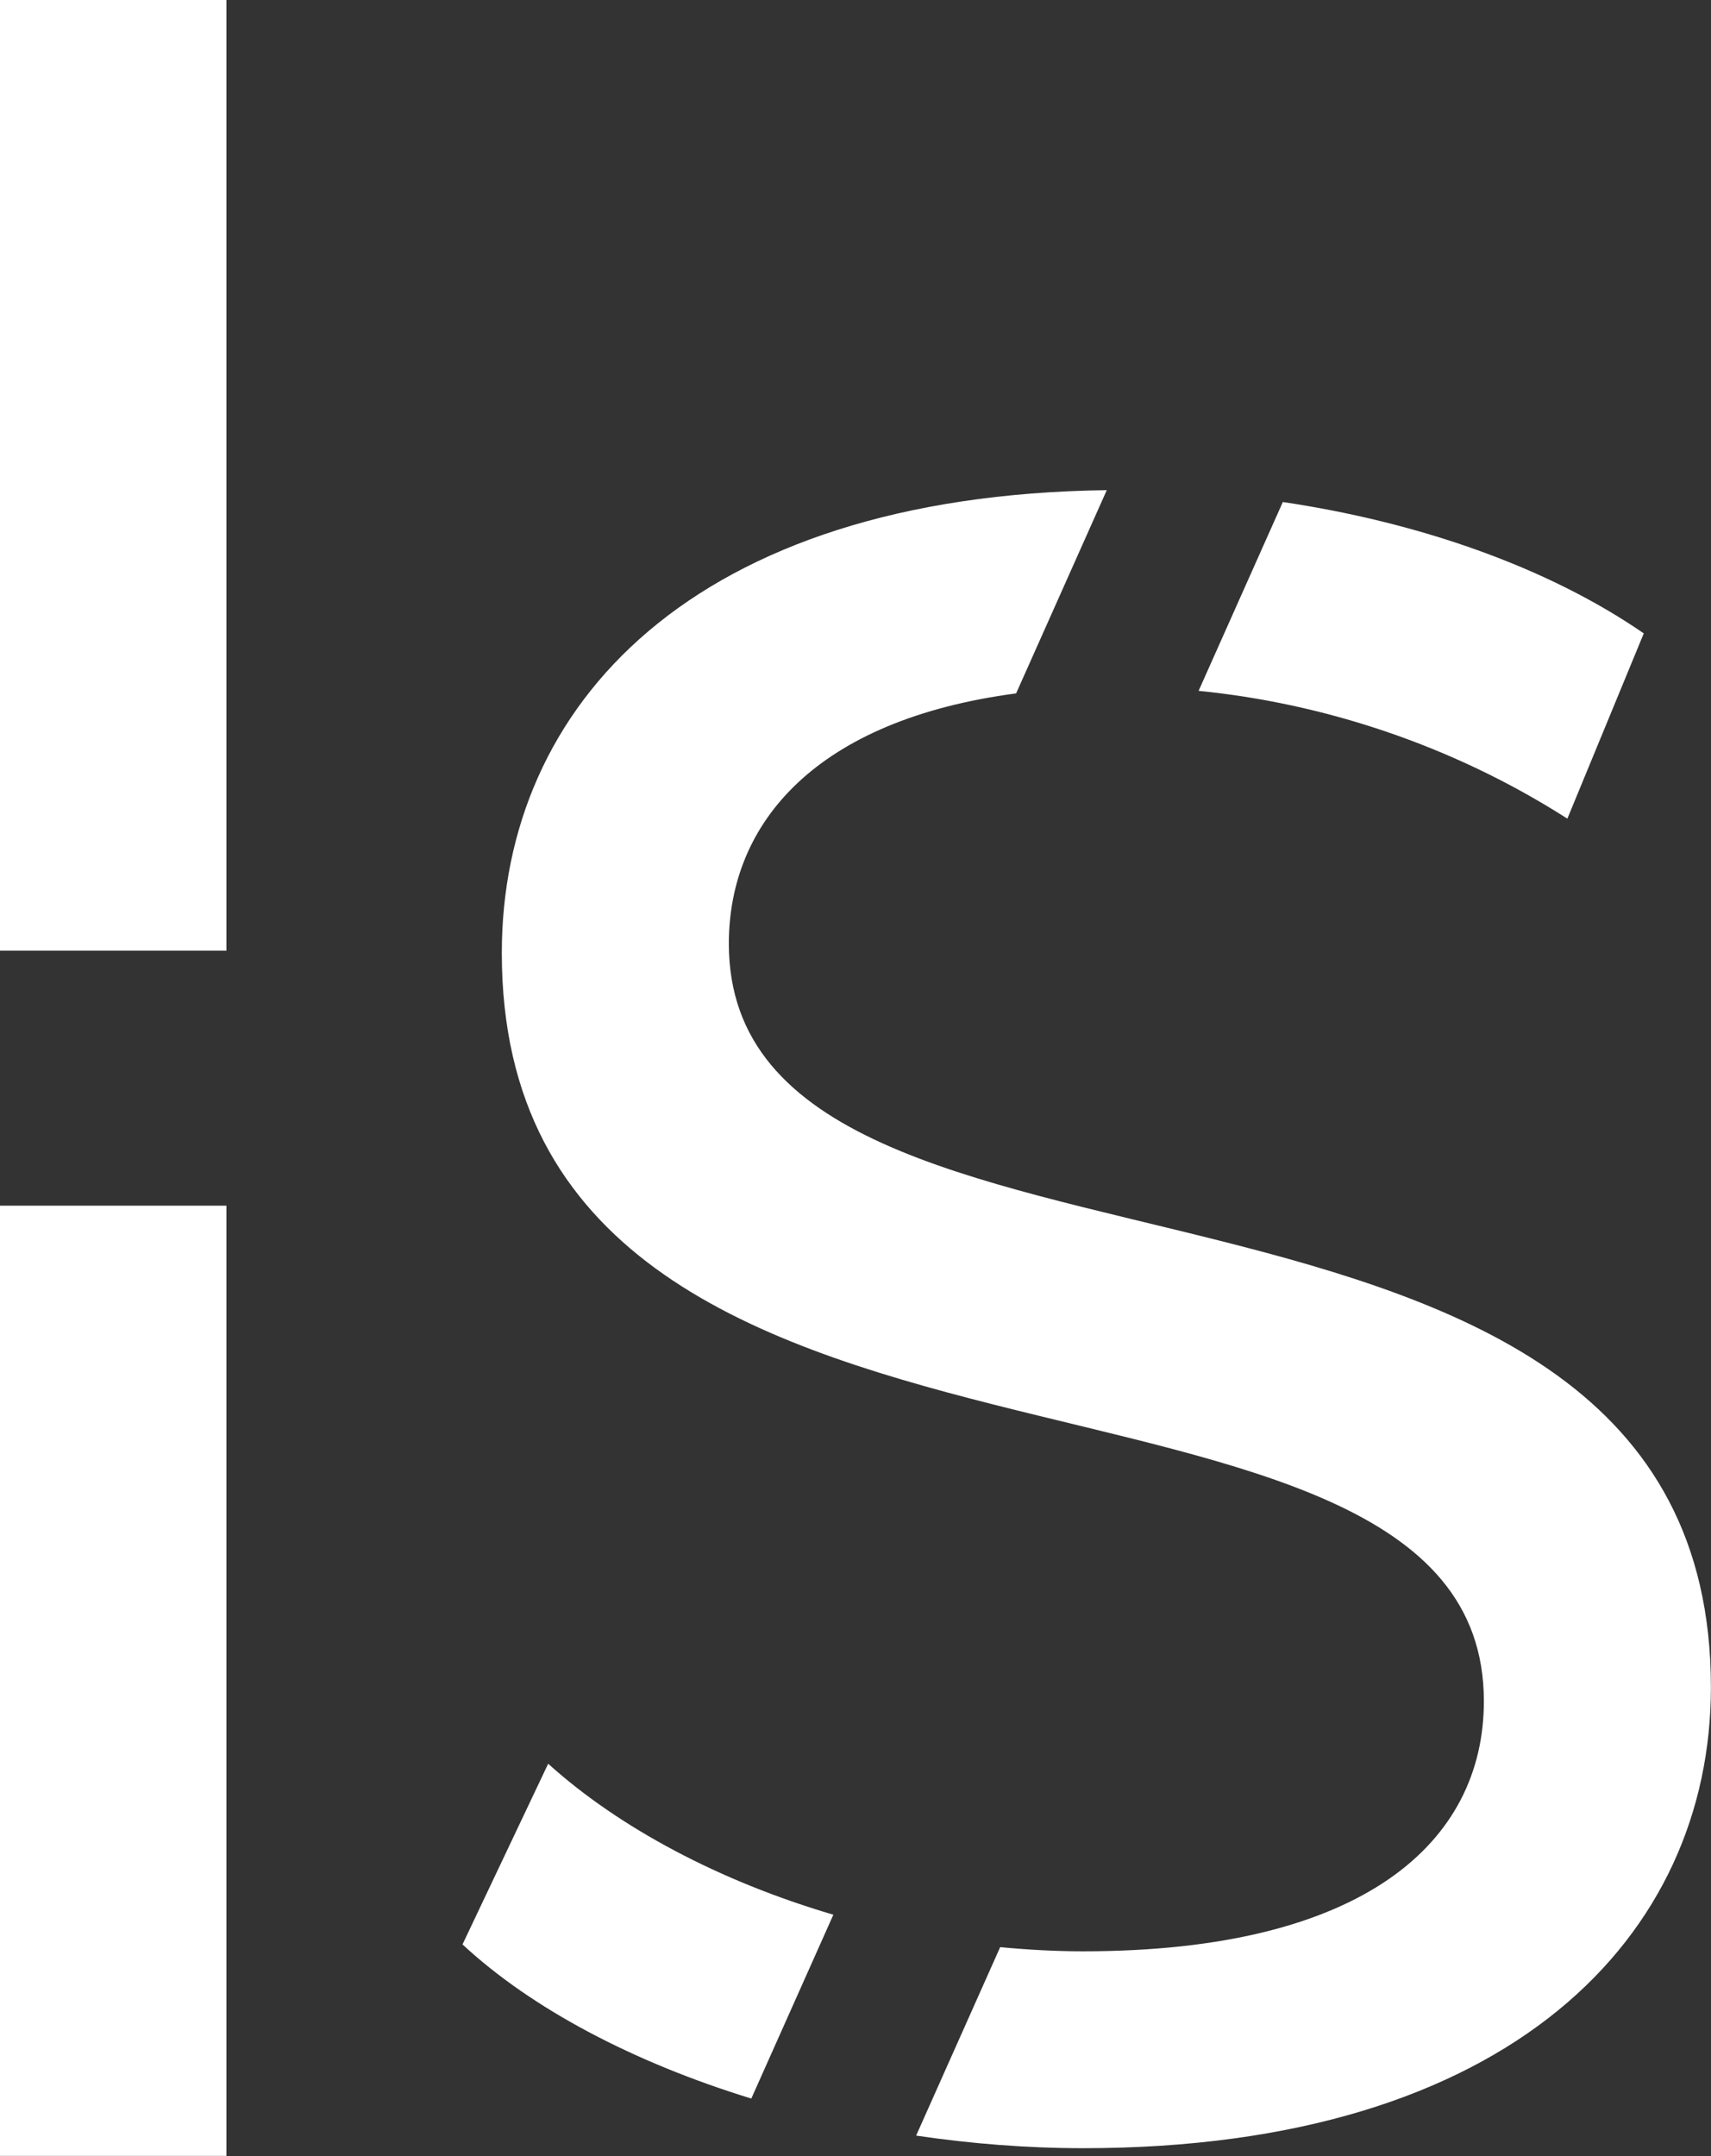
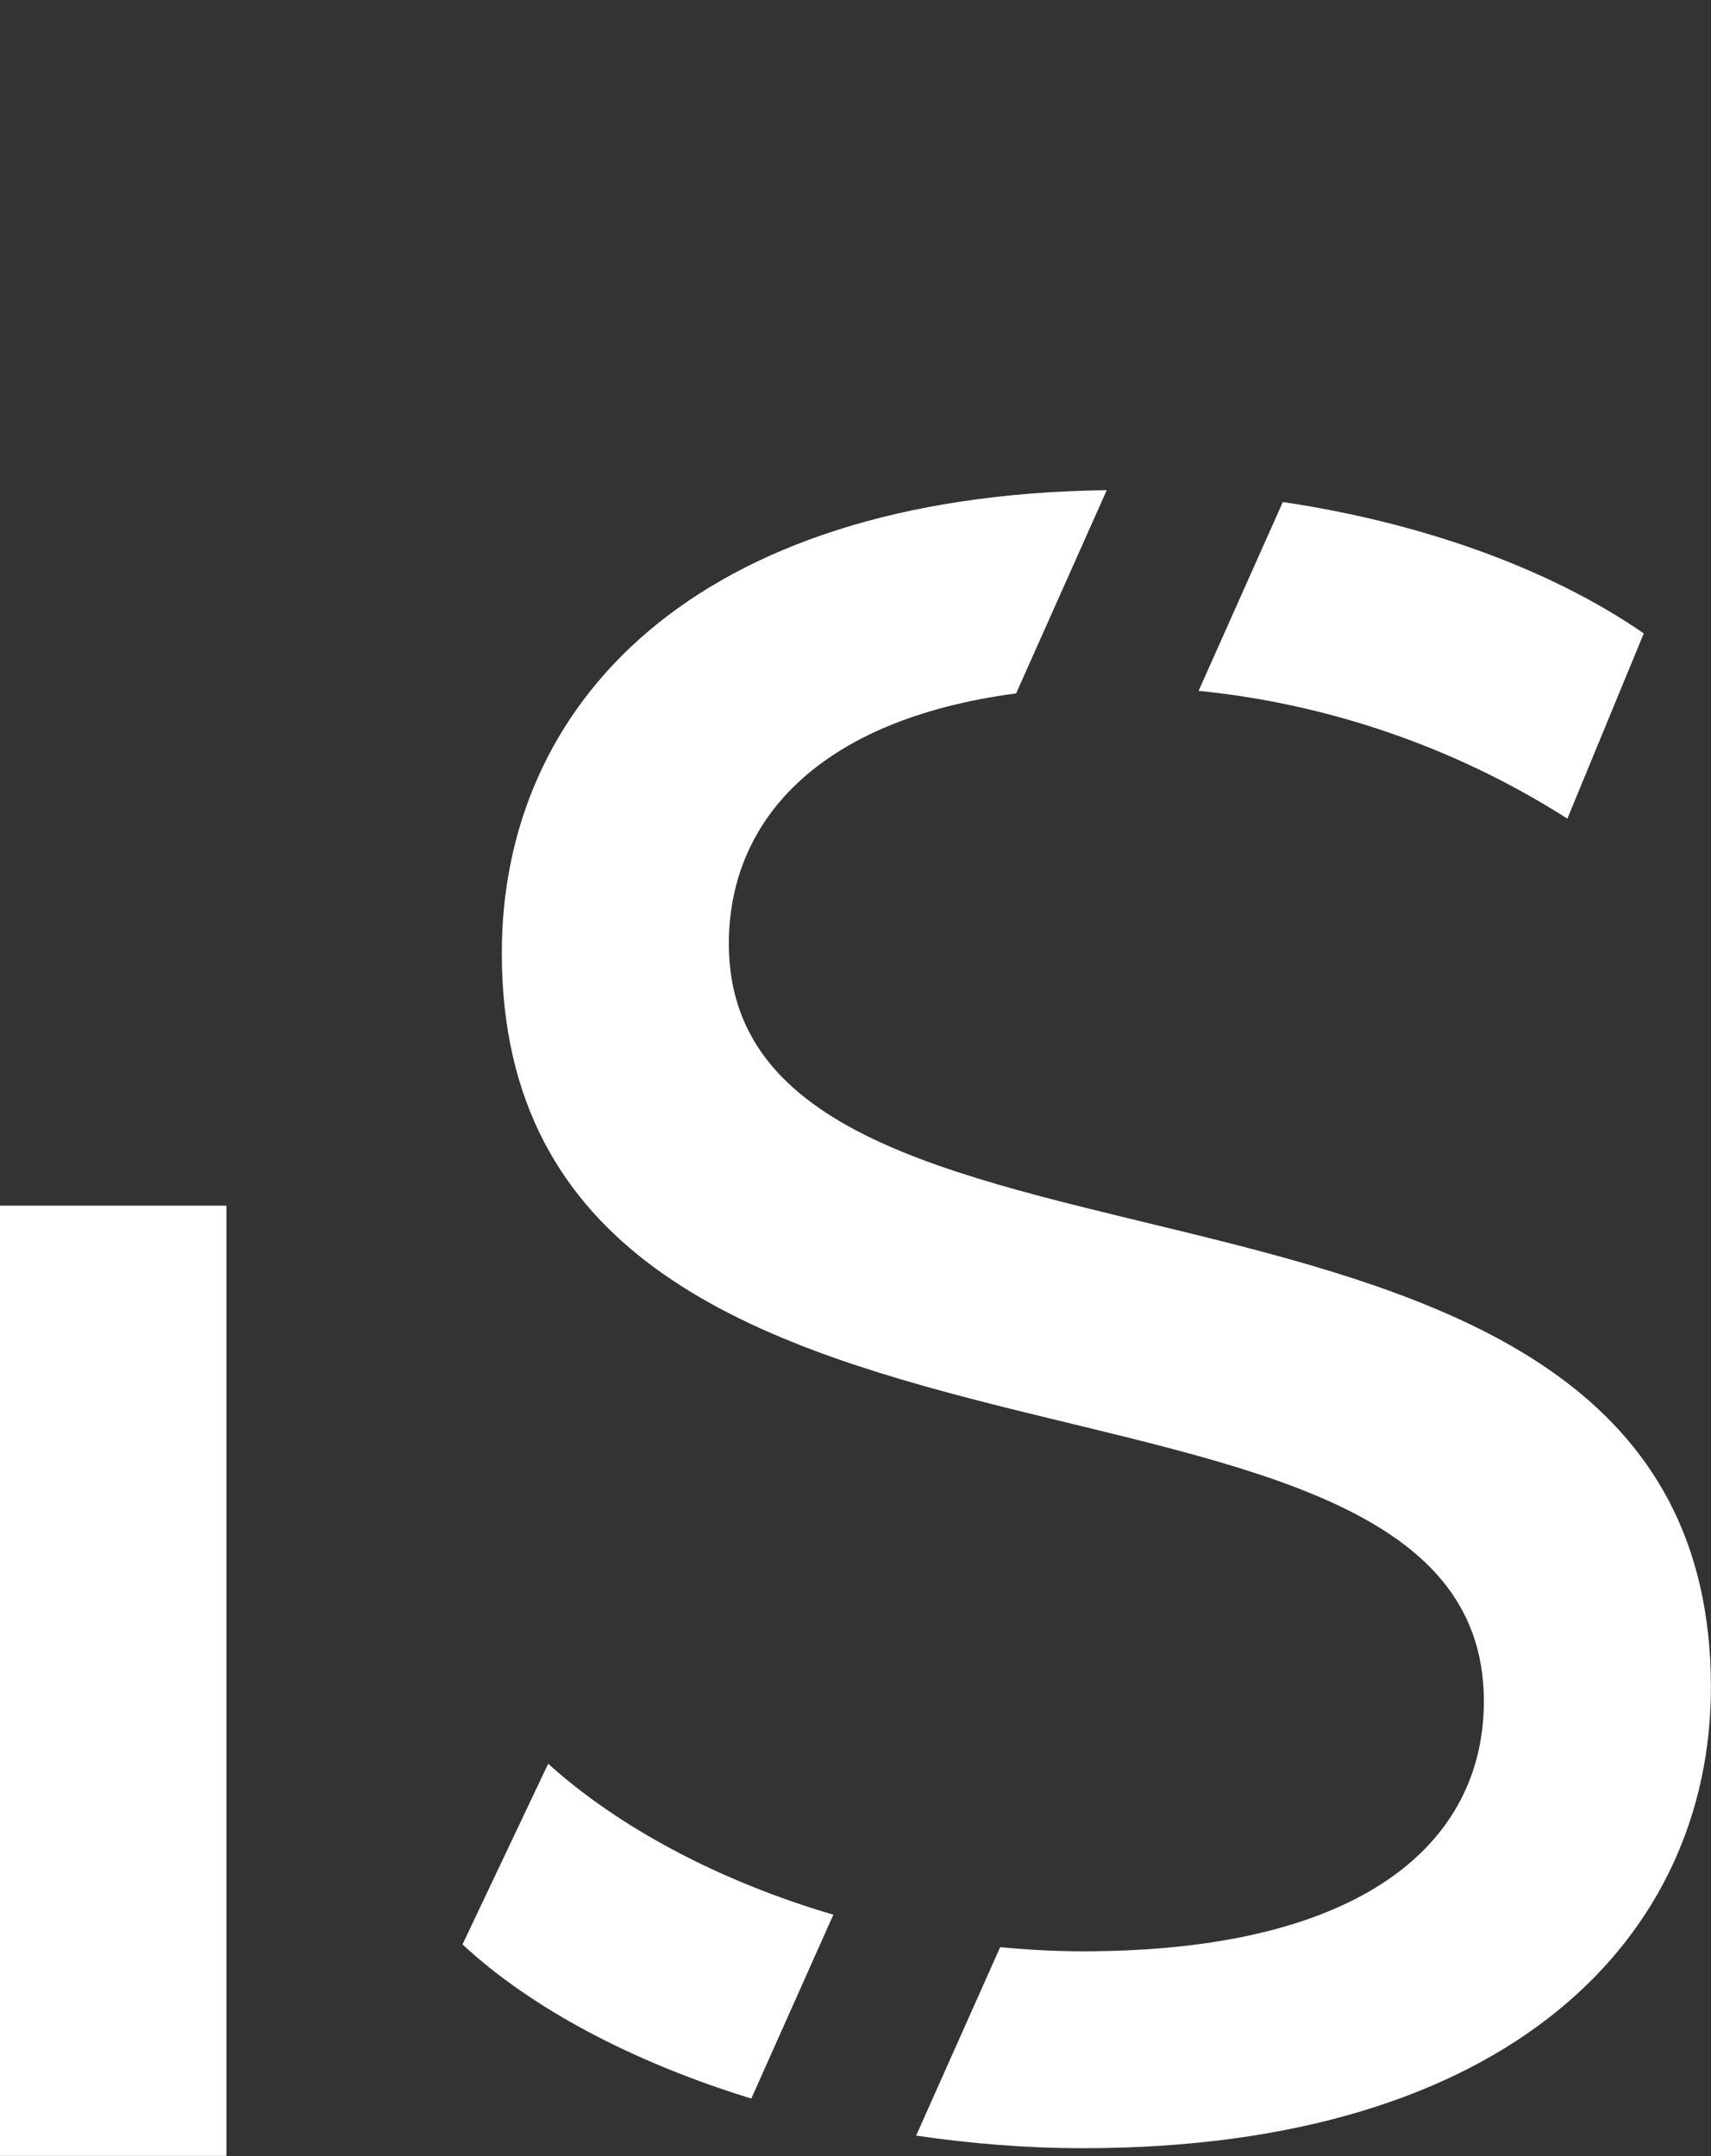
<svg xmlns="http://www.w3.org/2000/svg" id="Layer_2" viewBox="0 0 188.93 238.05">
  <rect x="0" y="0" width="188.93" height="238.05" fill="#333333" stroke="none" />
  <defs>
    <style>.cls-1{fill:#fff;}</style>
  </defs>
  <g id="Layer_2-2">
    <g id="IS">
      <path class="cls-1" d="M82.96,231.71c-12.98-3.99-24.24-9.91-31.89-17.02l9.46-19.95c7.84,7.08,18.97,12.99,31.49,16.67l-9.06,20.3h0ZM181.5,69.93c-10.66-7.35-24.91-12.28-39.85-14.5l-9.3,20.85c13.53,1.34,27.81,5.86,40.72,14.11l8.44-20.46h-.01Zm-101.02,34.27c0-13.41,9.68-24.72,31.72-27.64l10.01-22.44c-45.81,.59-66.8,23.83-66.8,51.1,0,66.5,108.44,38.87,108.44,82.61,0,15.6-13.3,27.62-44.24,27.62-3.07,0-6.13-.17-9.17-.46l-9.28,20.81c6.03,.89,12.22,1.39,18.45,1.39,47.31,0,69.31-23.53,69.31-50.9,0-65.73-108.44-38.36-108.44-82.1h0Z" />
-       <rect class="cls-1" width="25" height="104.97" />
      <rect class="cls-1" y="133.12" width="25" height="104.92" />
    </g>
  </g>
</svg>